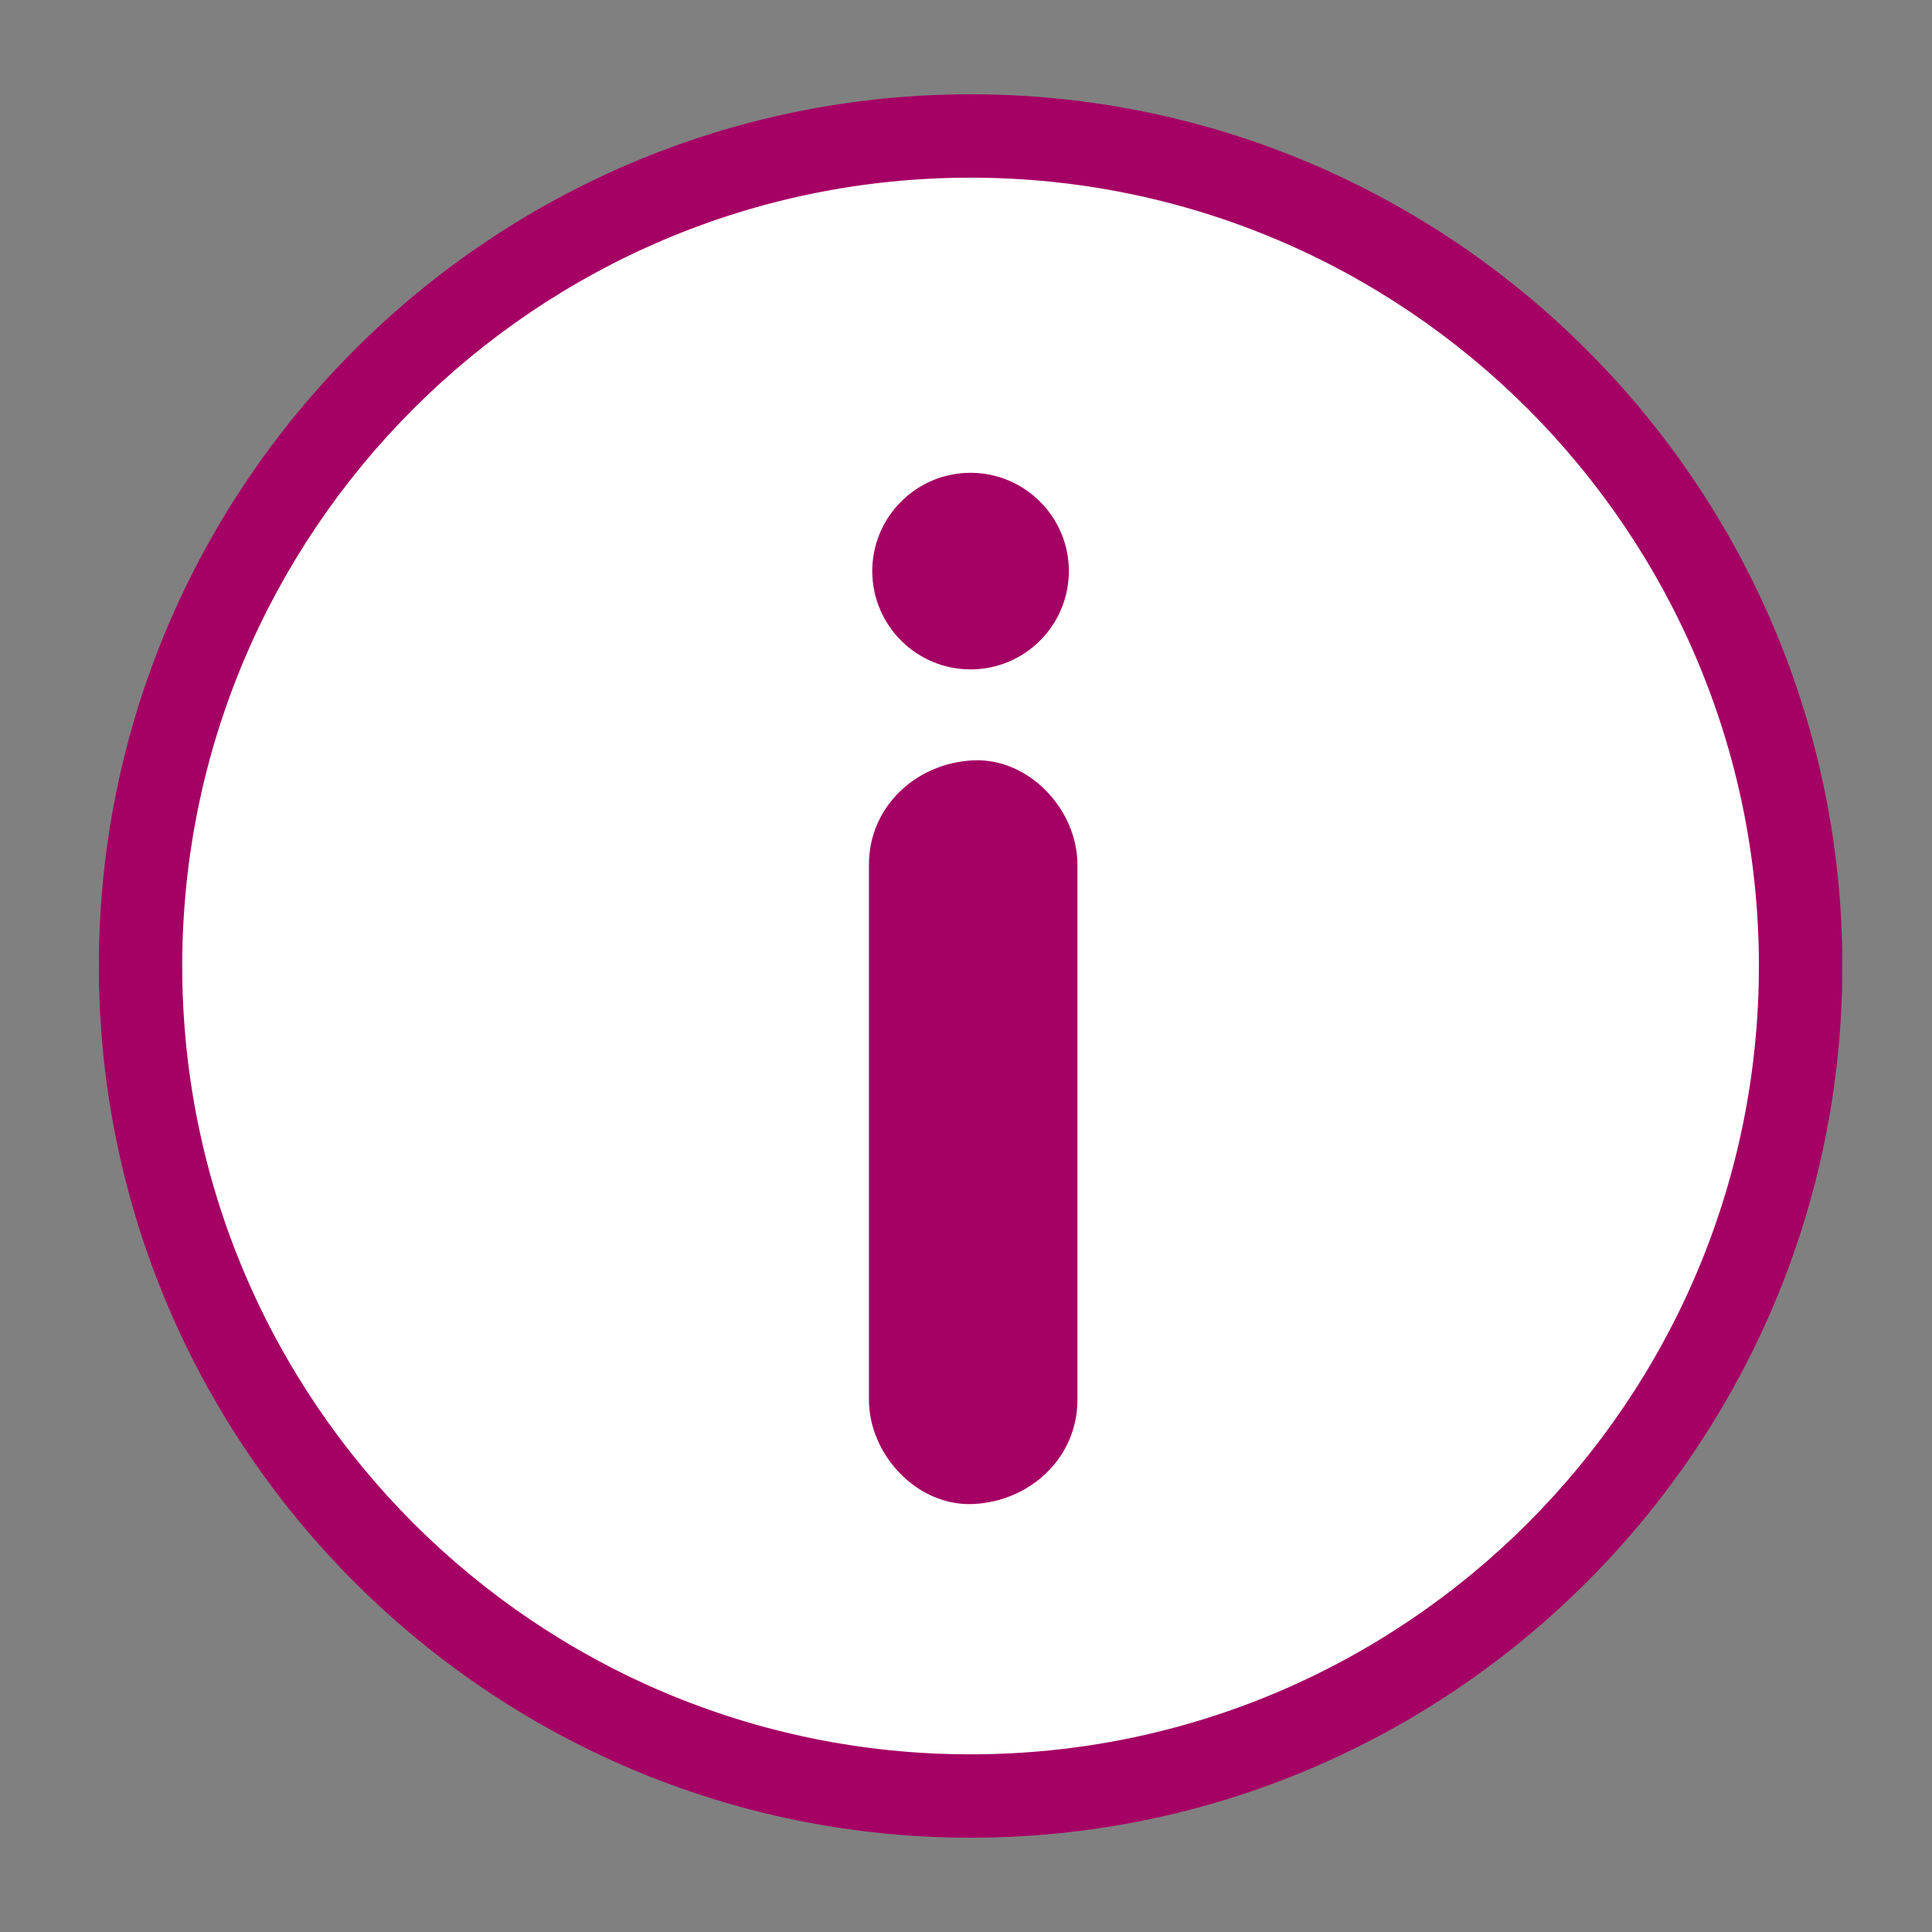
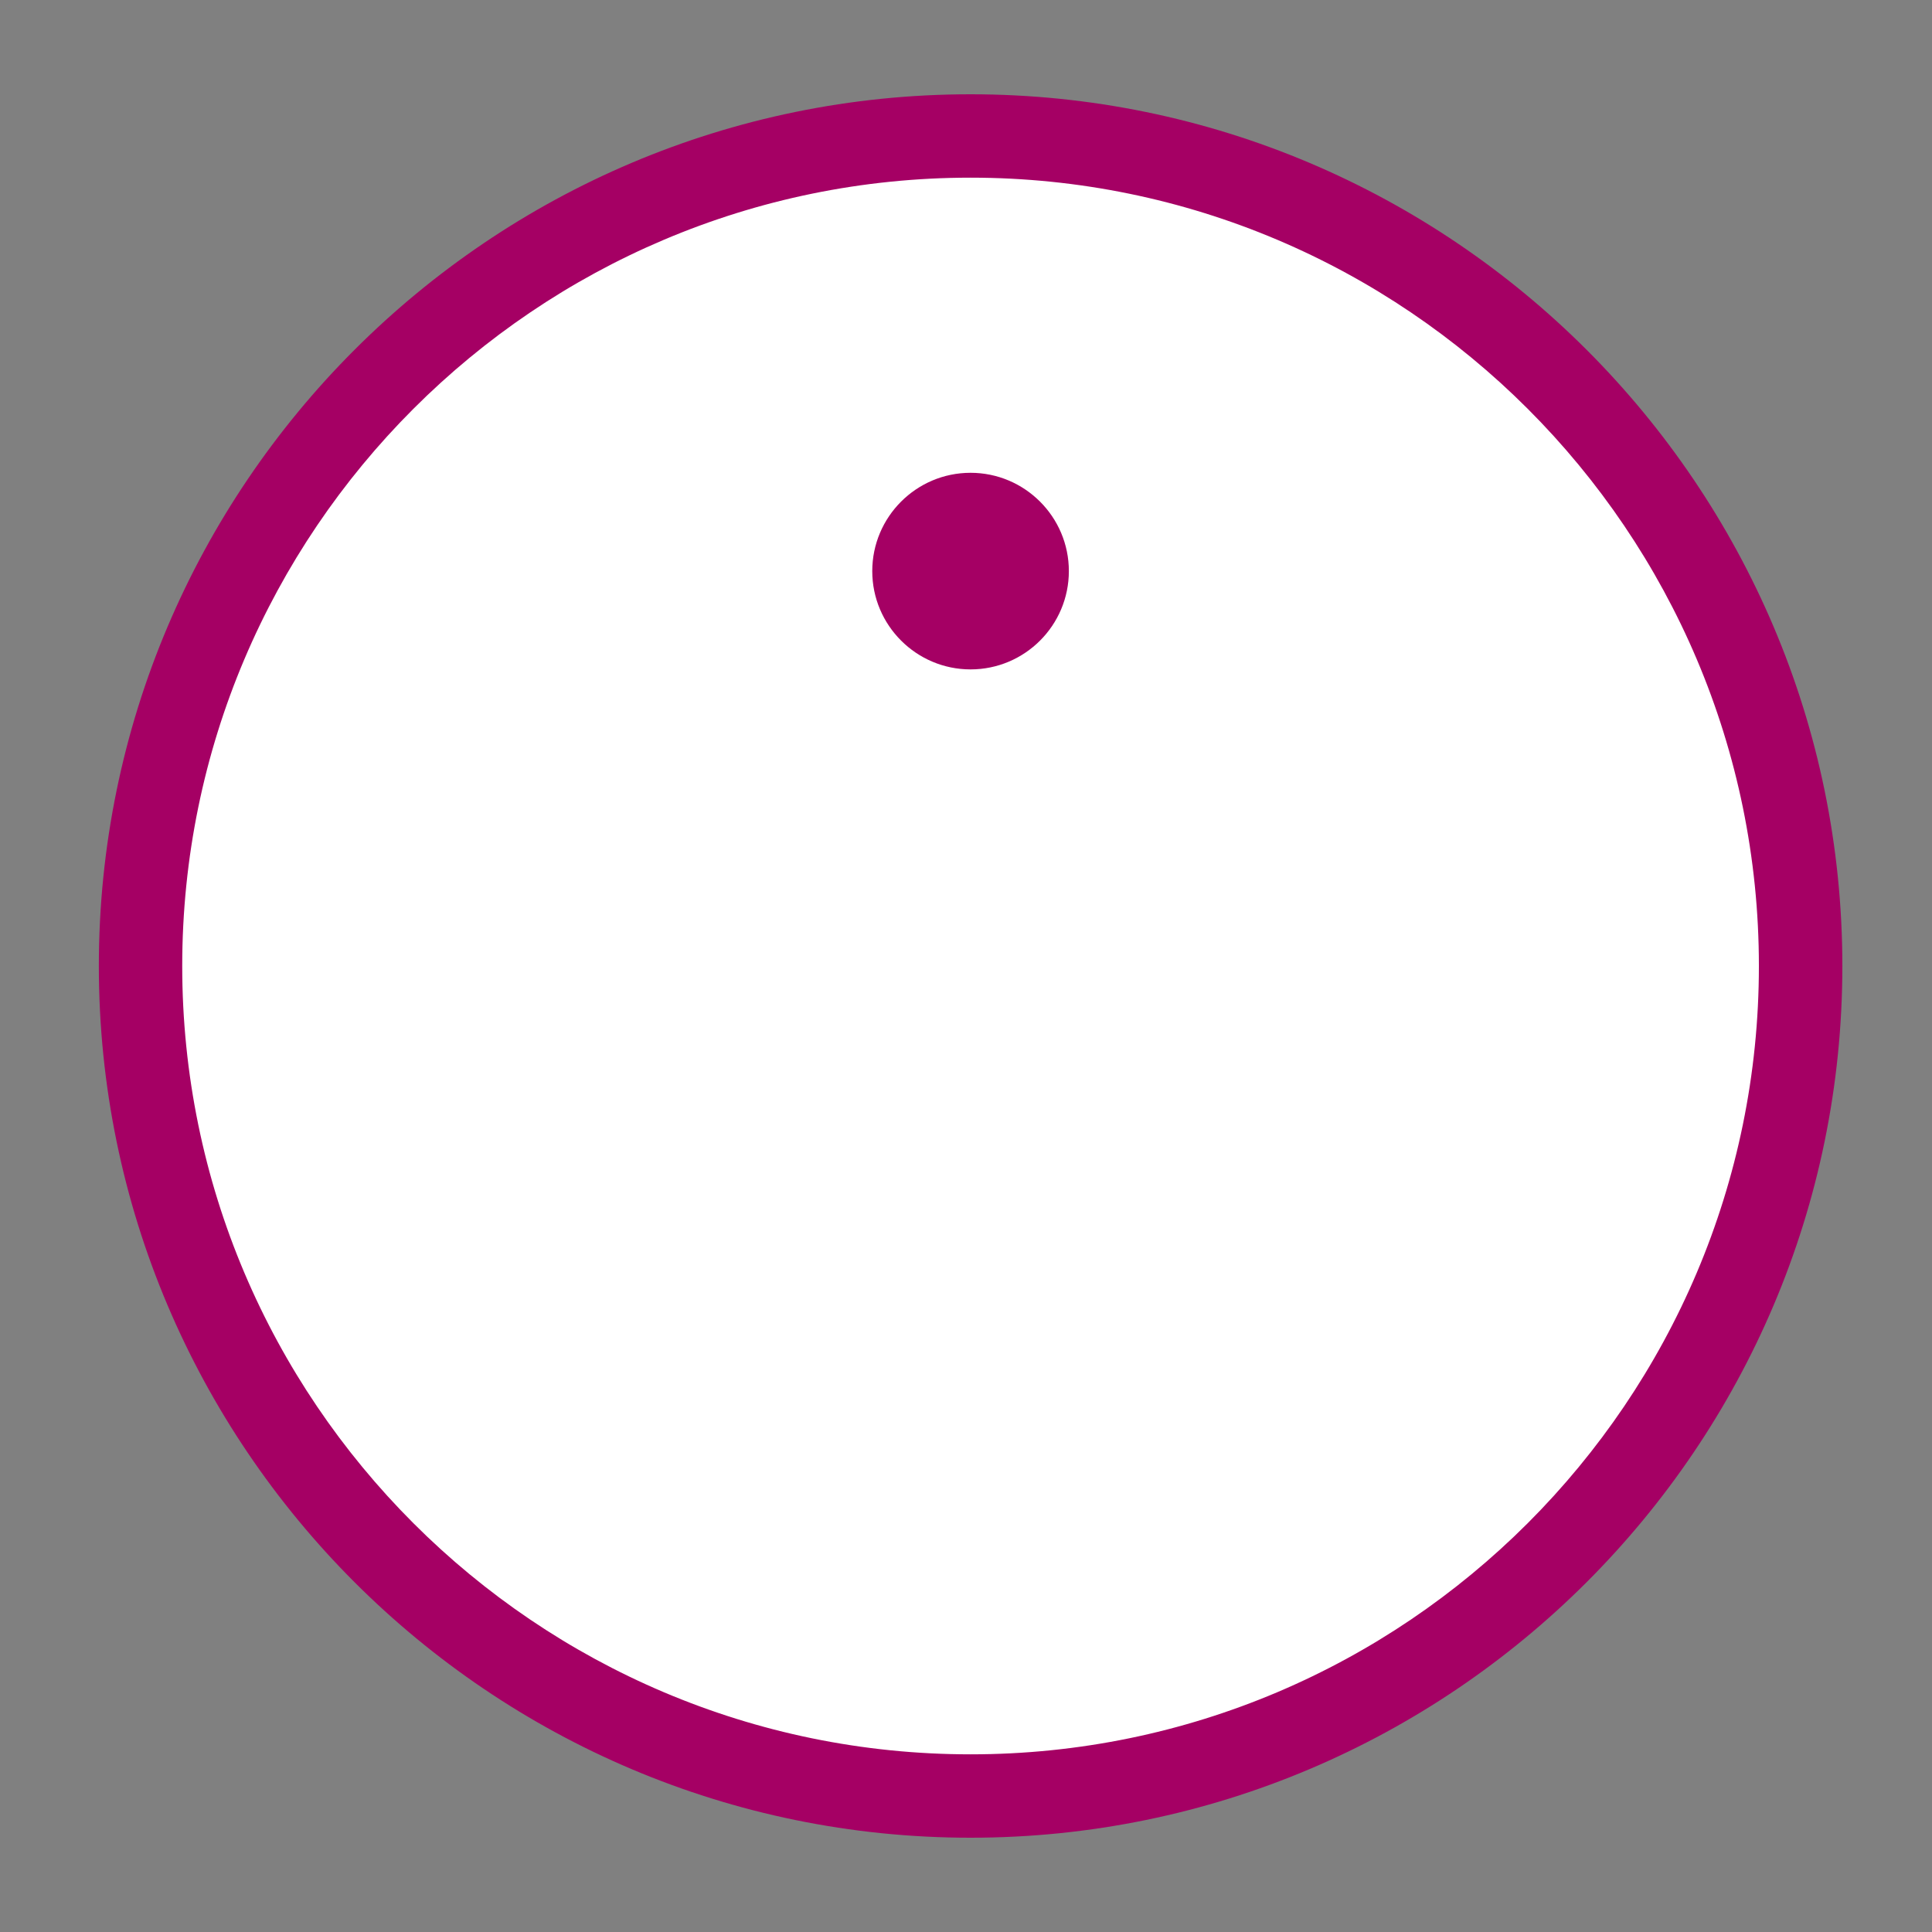
<svg xmlns="http://www.w3.org/2000/svg" version="1.1" id="Layer_1" x="0px" y="0px" viewBox="0 0 250 250" style="enable-background:new 0 0 250 250;" xml:space="preserve">
  <rect x="0" y="0" width="250" height="250" fill="#808080" stroke="none" />
  <style type="text/css">
	.st0{fill:#FFFFFF;}
	.st1{fill:#CB4D27;}
	.st2{fill:#627C36;}
	.st3{fill:#00837F;}
	.st4{fill:#A50064;}
	.st5{fill:#006072;}
	.st6{fill:#026CAB;}
	.st7{fill:#2A3179;}
</style>
  <g>
    <circle class="st0" cx="125.59" cy="125" r="107.41" />
    <path class="st4" d="M125.59,237.8c-62.2,0-112.8-50.6-112.8-112.8s50.6-112.8,112.8-112.8S238.4,62.8,238.4,125   S187.79,237.8,125.59,237.8z M125.59,22.99C69.35,22.99,23.58,68.75,23.58,125c0,56.25,45.76,102.01,102.01,102.01   S227.6,181.25,227.6,125C227.6,68.75,181.84,22.99,125.59,22.99z" />
  </g>
  <g>
-     <path class="st4" d="M112.44,111.88c0,20.2,0,40.41,0,60.61c0,2.88,0,5.76,0,8.64c0,7.06,6.21,13.82,13.49,13.49   c7.31-0.33,13.49-5.93,13.49-13.49c0-20.2,0-40.41,0-60.61c0-2.88,0-5.76,0-8.64c0-7.06-6.21-13.82-13.49-13.49   C118.62,98.72,112.44,104.32,112.44,111.88L112.44,111.88z" />
-   </g>
+     </g>
  <g>
    <circle class="st4" cx="125.59" cy="73.9" r="8.67" />
    <path class="st4" d="M125.59,86.62c-7.01,0-12.72-5.7-12.72-12.72c0-7.01,5.7-12.72,12.72-12.72c7.01,0,12.72,5.7,12.72,12.72   C138.31,80.92,132.61,86.62,125.59,86.62z M125.59,69.28c-2.55,0-4.62,2.07-4.62,4.62c0,2.55,2.07,4.62,4.62,4.62   c2.55,0,4.62-2.07,4.62-4.62C130.22,71.36,128.14,69.28,125.59,69.28z" />
  </g>
</svg>